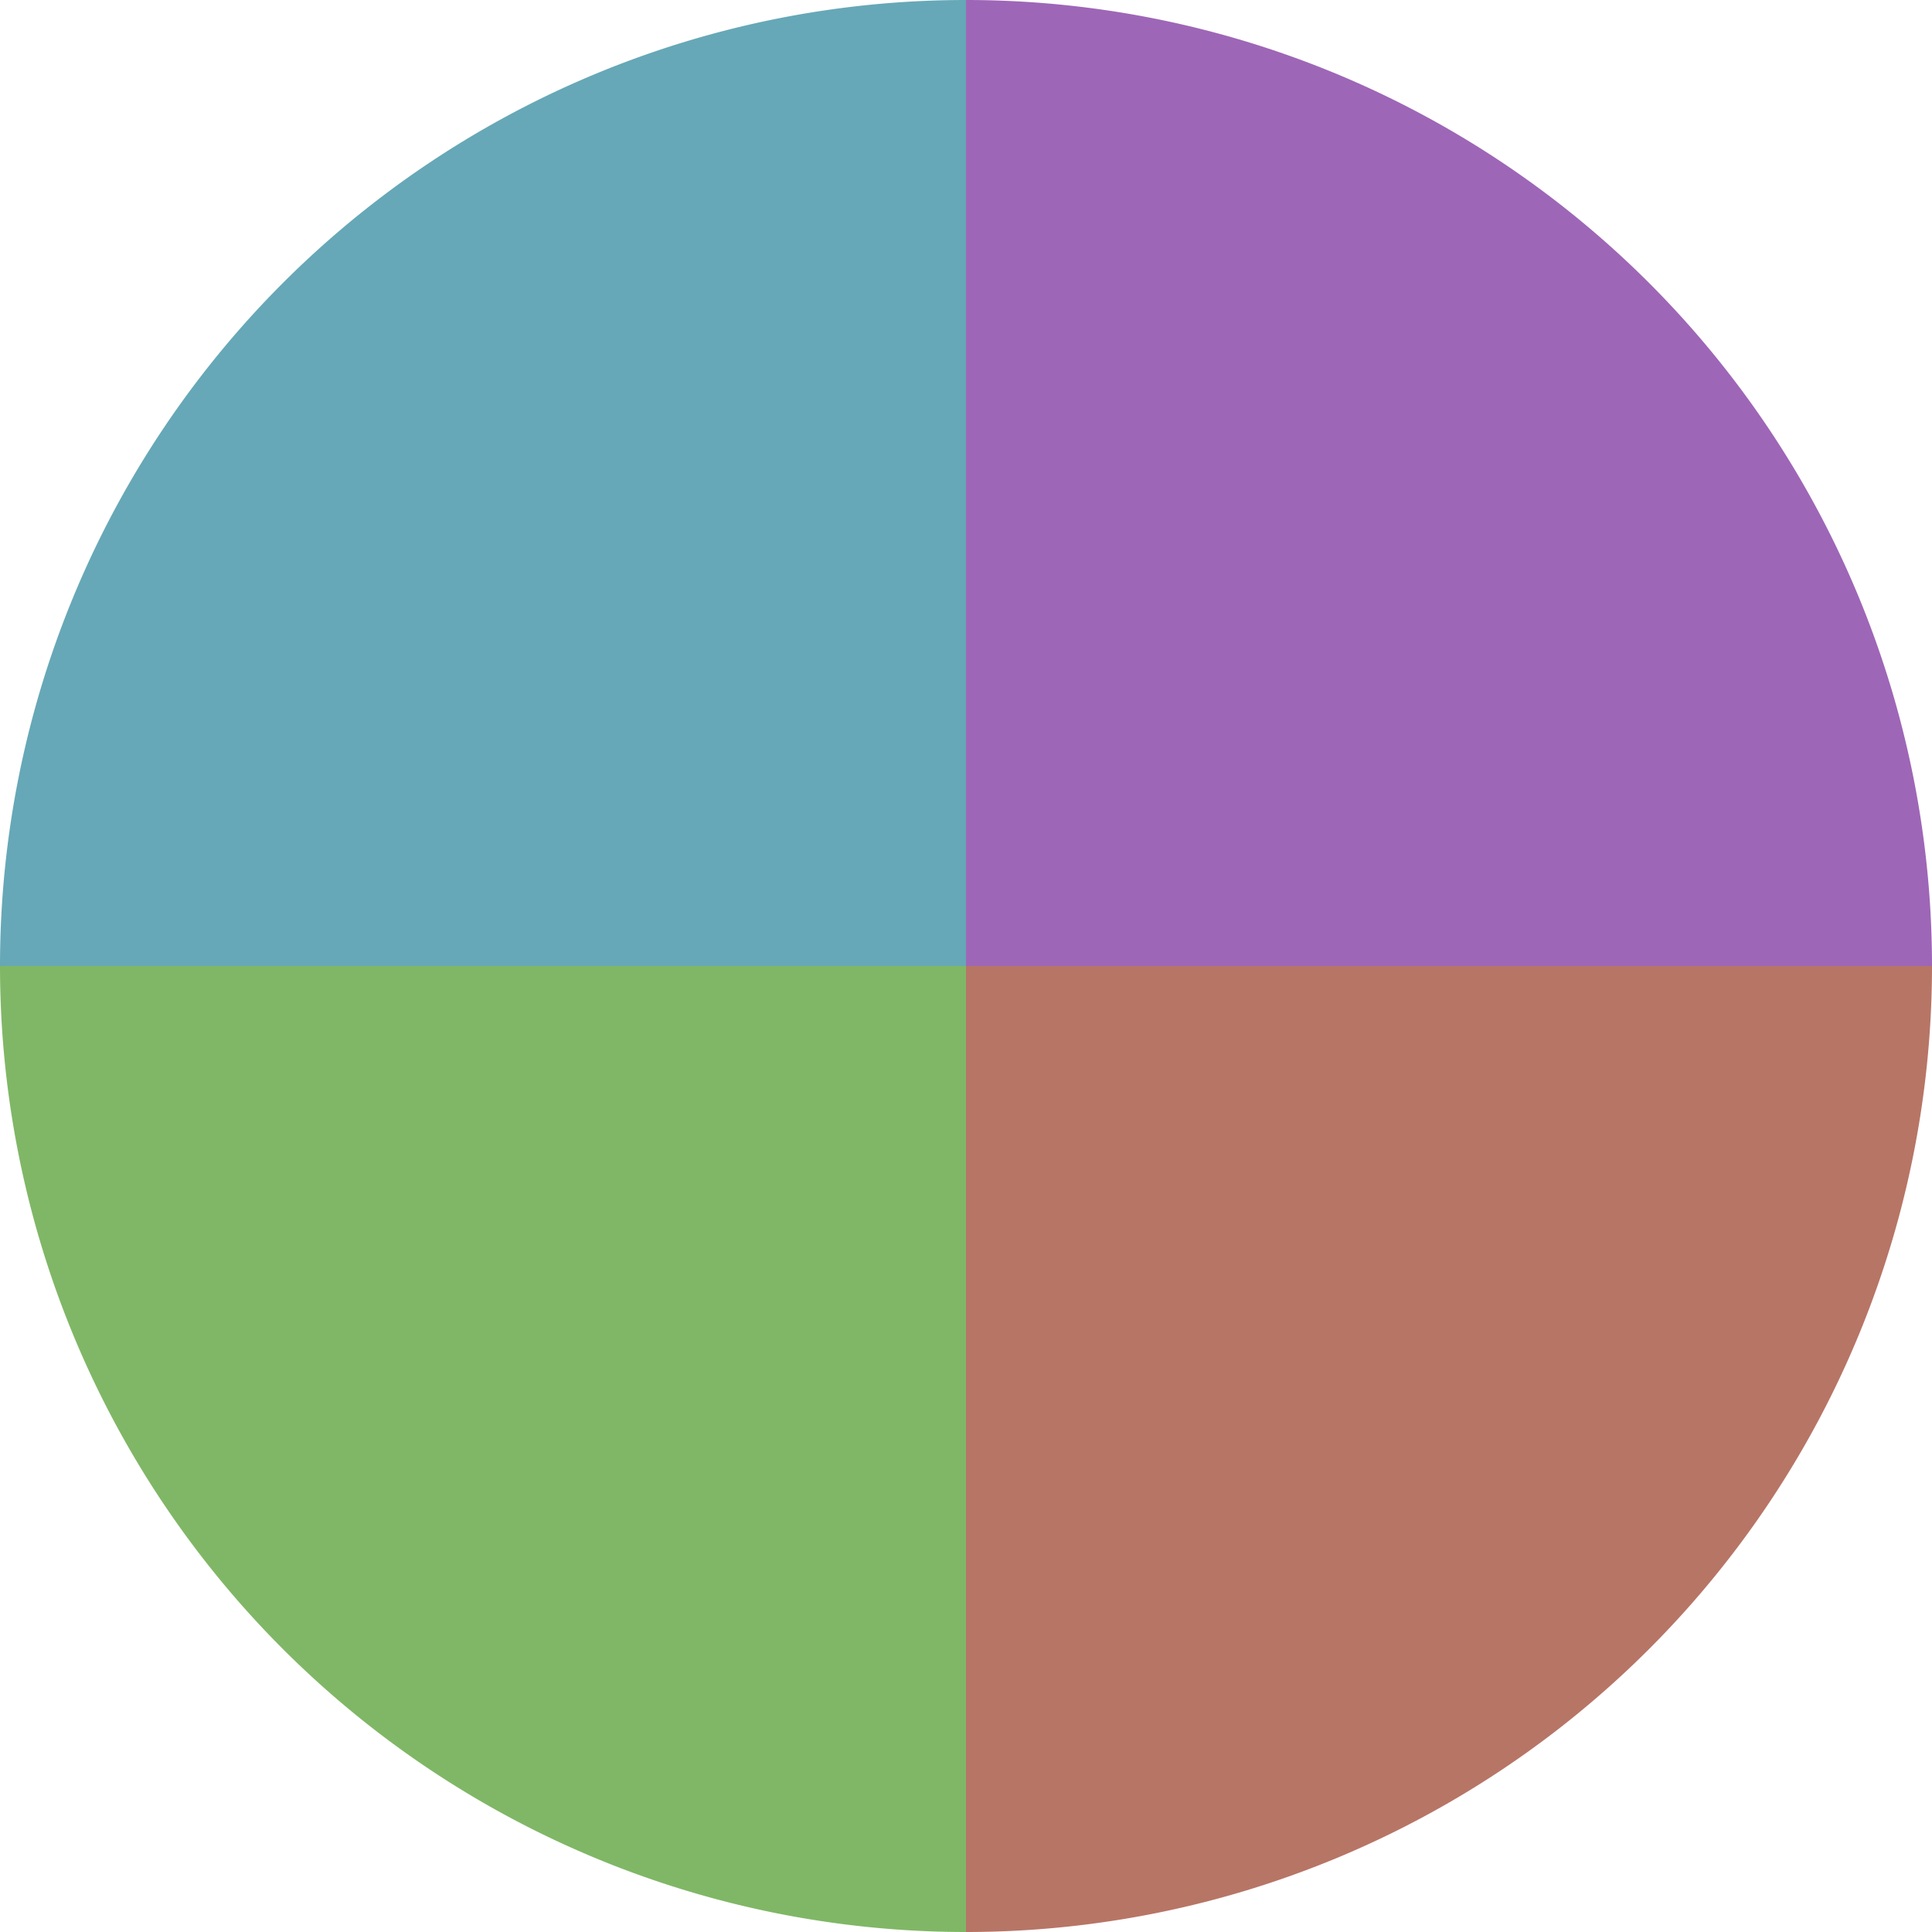
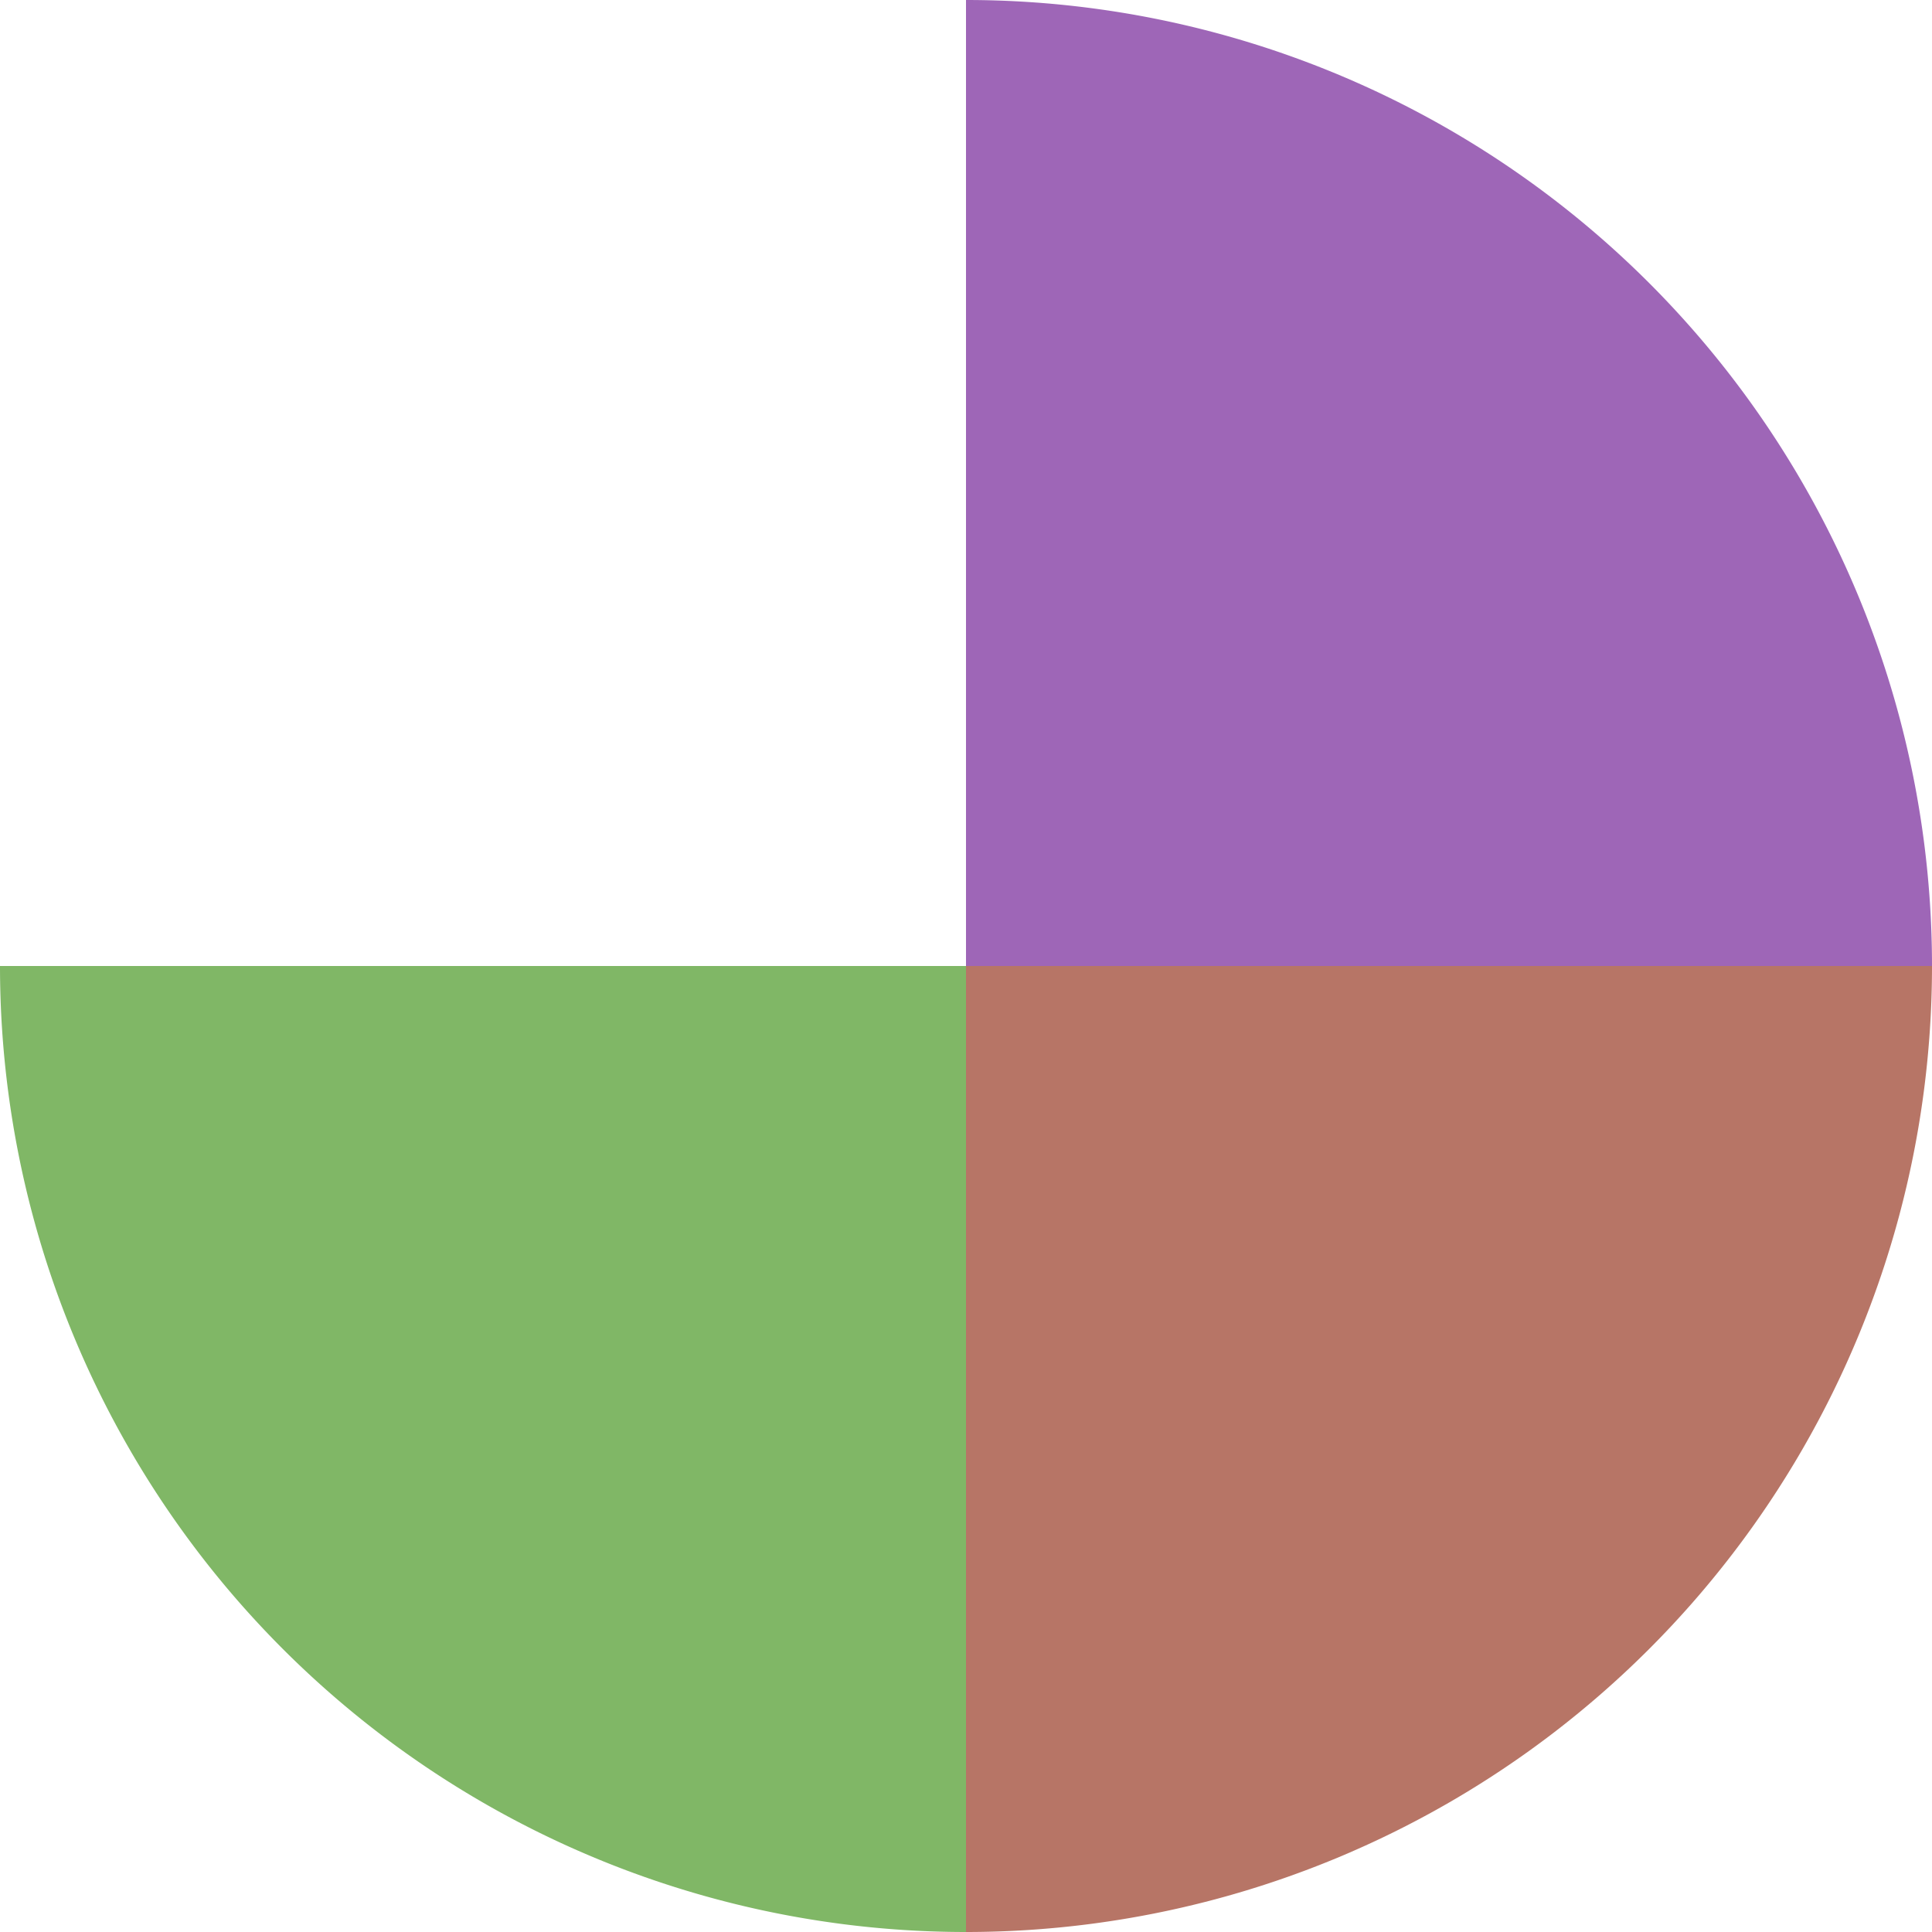
<svg xmlns="http://www.w3.org/2000/svg" width="500" height="500" viewBox="-1 -1 2 2">
-   <path d="M 0 -1               A 1,1 0 0,1 1 0             L 0,0              z" fill="#9e66b7" />
+   <path d="M 0 -1               A 1,1 0 0,1 1 0             L 0,0              " fill="#9e66b7" />
  <path d="M 1 0               A 1,1 0 0,1 0 1             L 0,0              z" fill="#b77566" />
  <path d="M 0 1               A 1,1 0 0,1 -1 0             L 0,0              z" fill="#80b766" />
-   <path d="M -1 0               A 1,1 0 0,1 -0 -1             L 0,0              z" fill="#66a8b7" />
</svg>